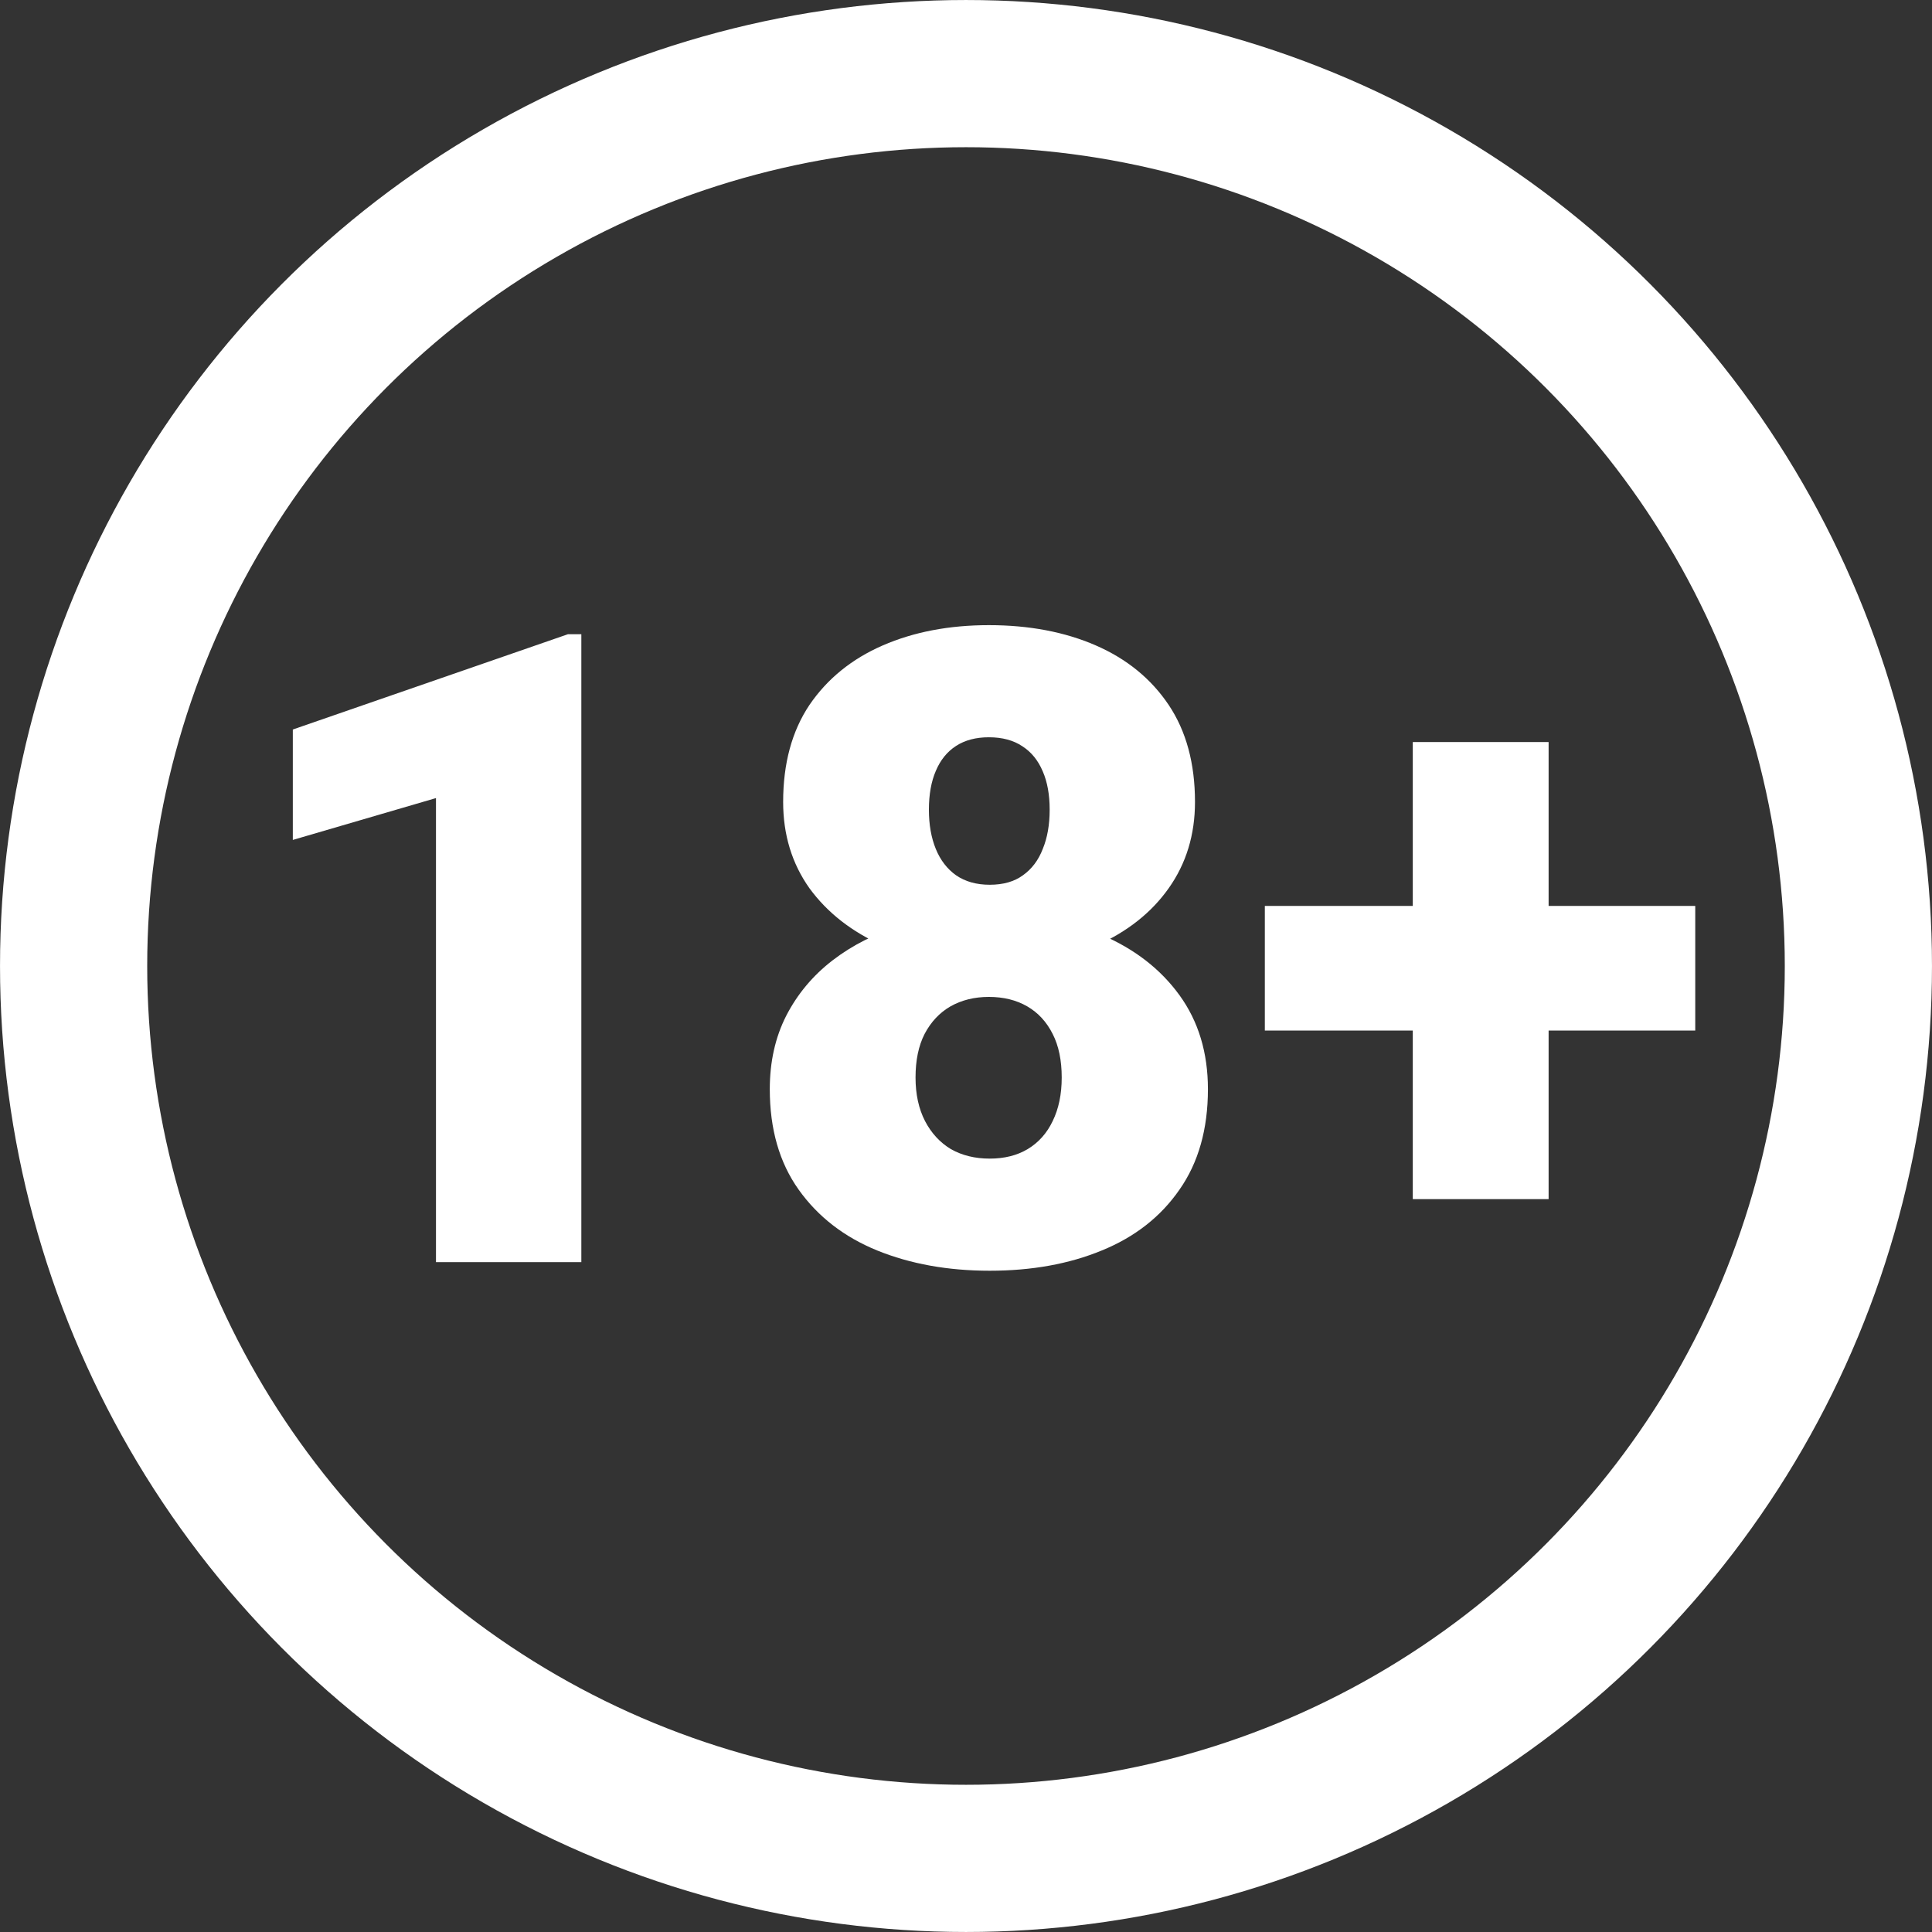
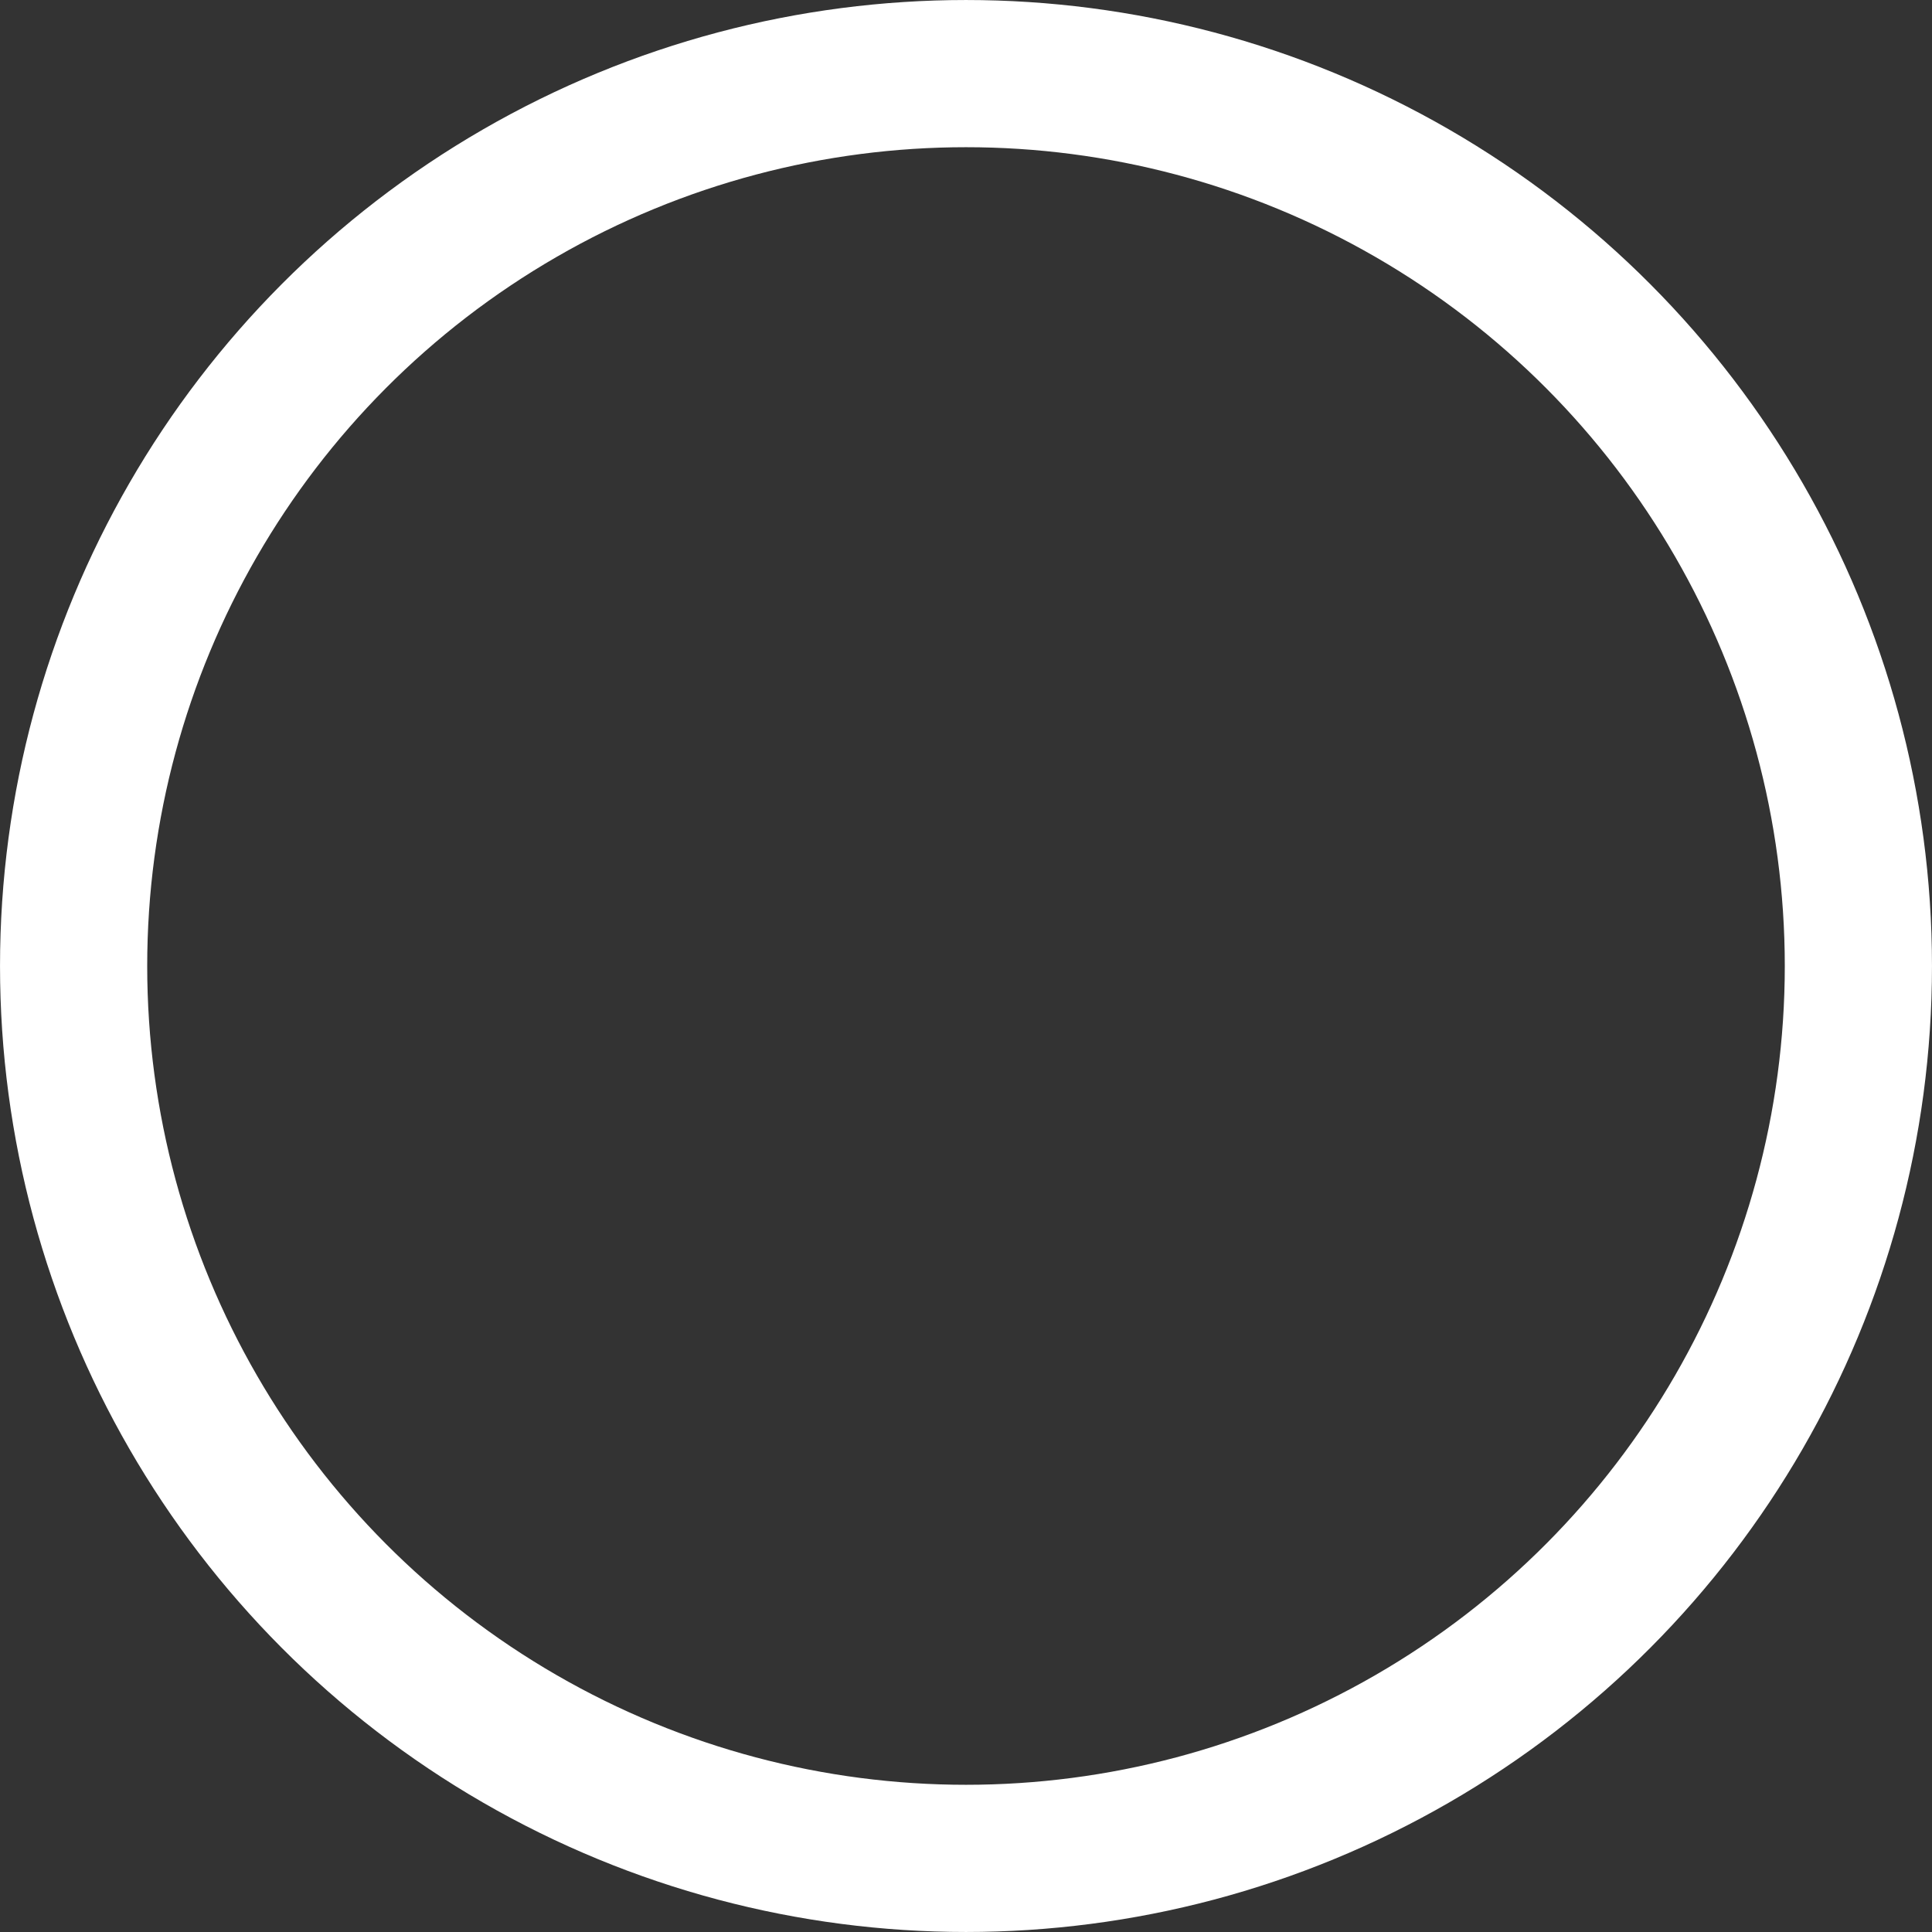
<svg xmlns="http://www.w3.org/2000/svg" width="59" height="59" viewBox="0 0 59 59" fill="none">
  <rect x="0" y="0" width="59" height="59" fill="#333333" stroke="none" />
-   <path d="M17.753 19.368V38.543H13.314V24.372L8.942 25.65V22.278L17.344 19.368H17.753ZM36.888 33.262C36.888 34.482 36.598 35.505 36.019 36.33C35.448 37.156 34.658 37.775 33.648 38.187C32.647 38.6 31.506 38.806 30.224 38.806C28.951 38.806 27.805 38.6 26.787 38.187C25.777 37.775 24.978 37.156 24.39 36.33C23.802 35.505 23.508 34.482 23.508 33.262C23.508 32.428 23.674 31.681 24.008 31.023C24.351 30.356 24.825 29.789 25.43 29.324C26.036 28.859 26.743 28.503 27.551 28.257C28.367 28.012 29.25 27.889 30.198 27.889C31.48 27.889 32.625 28.108 33.635 28.547C34.645 28.977 35.439 29.592 36.019 30.391C36.598 31.19 36.888 32.147 36.888 33.262ZM32.423 32.906C32.423 32.38 32.331 31.936 32.147 31.576C31.962 31.207 31.703 30.926 31.37 30.733C31.036 30.54 30.646 30.444 30.198 30.444C29.759 30.444 29.368 30.54 29.026 30.733C28.692 30.926 28.429 31.207 28.235 31.576C28.051 31.936 27.959 32.38 27.959 32.906C27.959 33.416 28.055 33.859 28.249 34.236C28.442 34.605 28.705 34.891 29.039 35.092C29.381 35.286 29.776 35.382 30.224 35.382C30.672 35.382 31.058 35.286 31.383 35.092C31.717 34.891 31.971 34.605 32.147 34.236C32.331 33.859 32.423 33.416 32.423 32.906ZM36.493 24.491C36.493 25.492 36.225 26.37 35.69 27.125C35.163 27.871 34.425 28.455 33.477 28.876C32.538 29.289 31.453 29.495 30.224 29.495C29.004 29.495 27.915 29.289 26.958 28.876C26.01 28.455 25.264 27.871 24.719 27.125C24.184 26.37 23.916 25.492 23.916 24.491C23.916 23.314 24.184 22.327 24.719 21.528C25.264 20.729 26.01 20.123 26.958 19.71C27.906 19.298 28.986 19.091 30.198 19.091C31.427 19.091 32.516 19.298 33.464 19.71C34.412 20.123 35.154 20.729 35.69 21.528C36.225 22.327 36.493 23.314 36.493 24.491ZM32.055 24.728C32.055 24.271 31.985 23.881 31.844 23.556C31.703 23.222 31.497 22.968 31.225 22.792C30.953 22.608 30.61 22.515 30.198 22.515C29.803 22.515 29.469 22.603 29.197 22.779C28.925 22.954 28.718 23.209 28.578 23.543C28.438 23.867 28.367 24.263 28.367 24.728C28.367 25.184 28.438 25.584 28.578 25.926C28.718 26.269 28.925 26.537 29.197 26.73C29.478 26.923 29.82 27.019 30.224 27.019C30.637 27.019 30.975 26.923 31.238 26.73C31.51 26.537 31.712 26.269 31.844 25.926C31.985 25.584 32.055 25.184 32.055 24.728ZM51.77 27.665V31.471H38.626V27.665H51.77ZM47.292 22.66V36.62H43.144V22.66H47.292Z" fill="white" />
  <circle cx="29.5" cy="29.5" r="27.252" stroke="white" stroke-width="4.495" />
</svg>